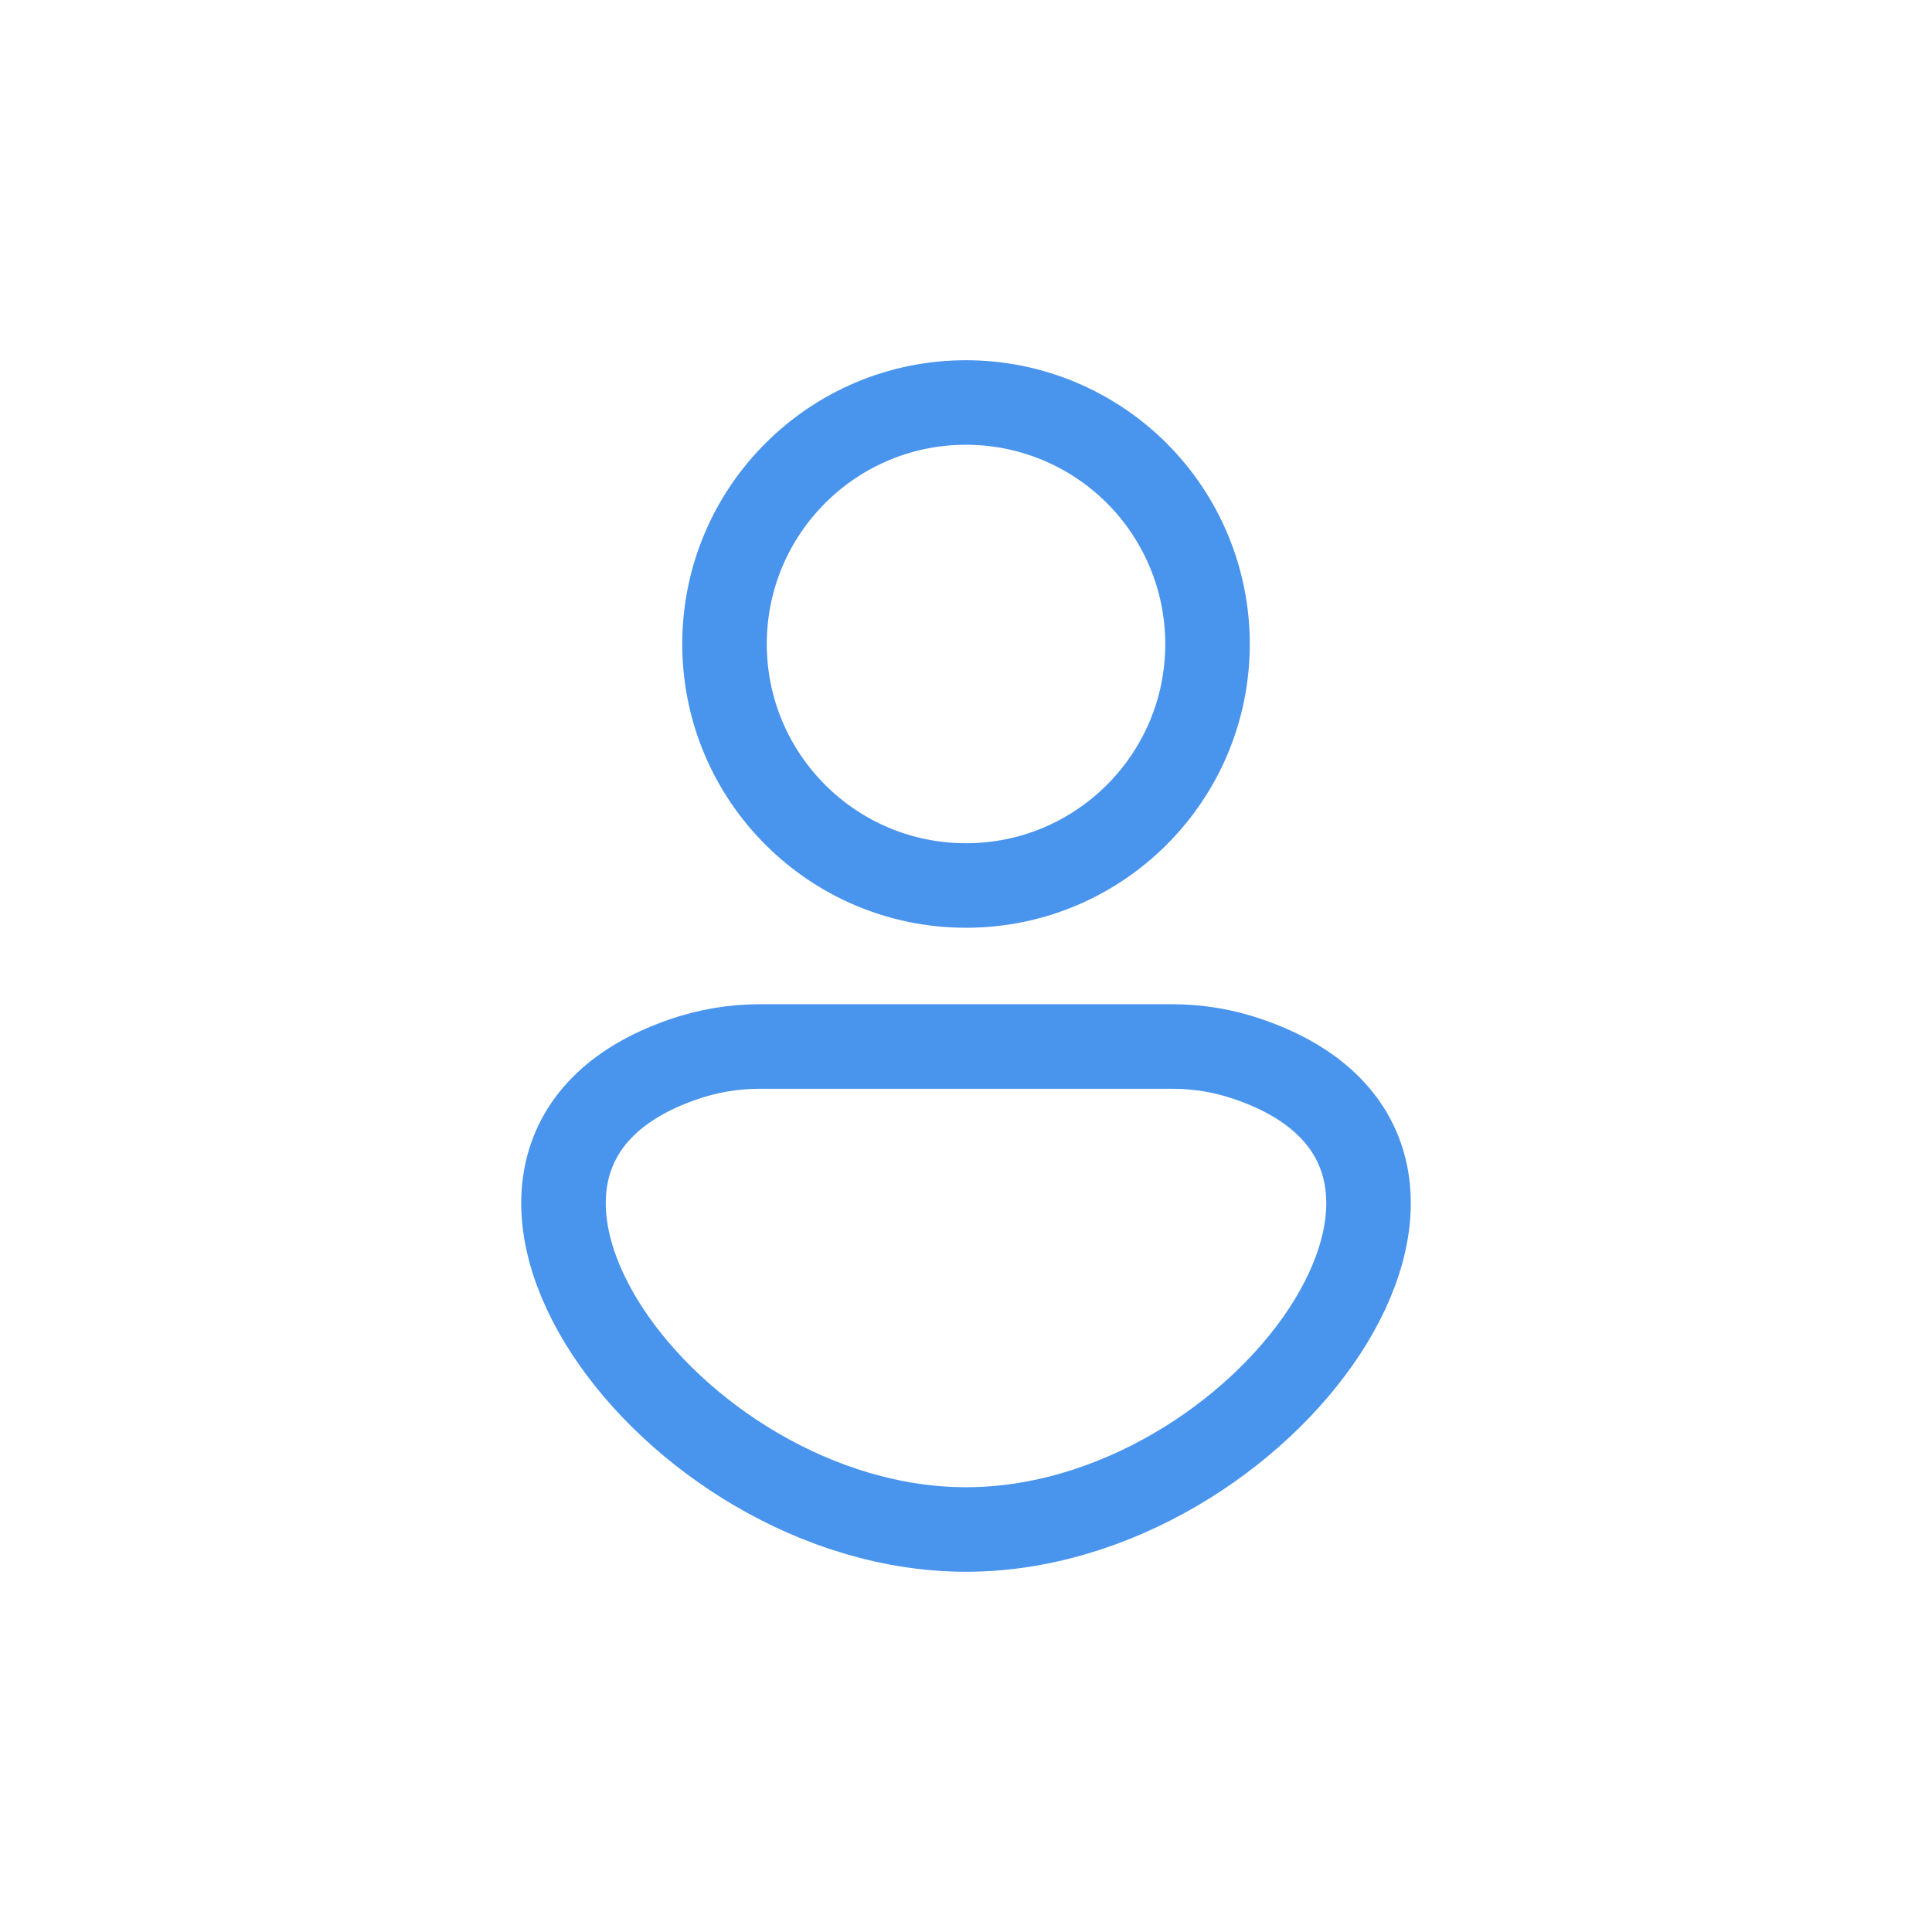
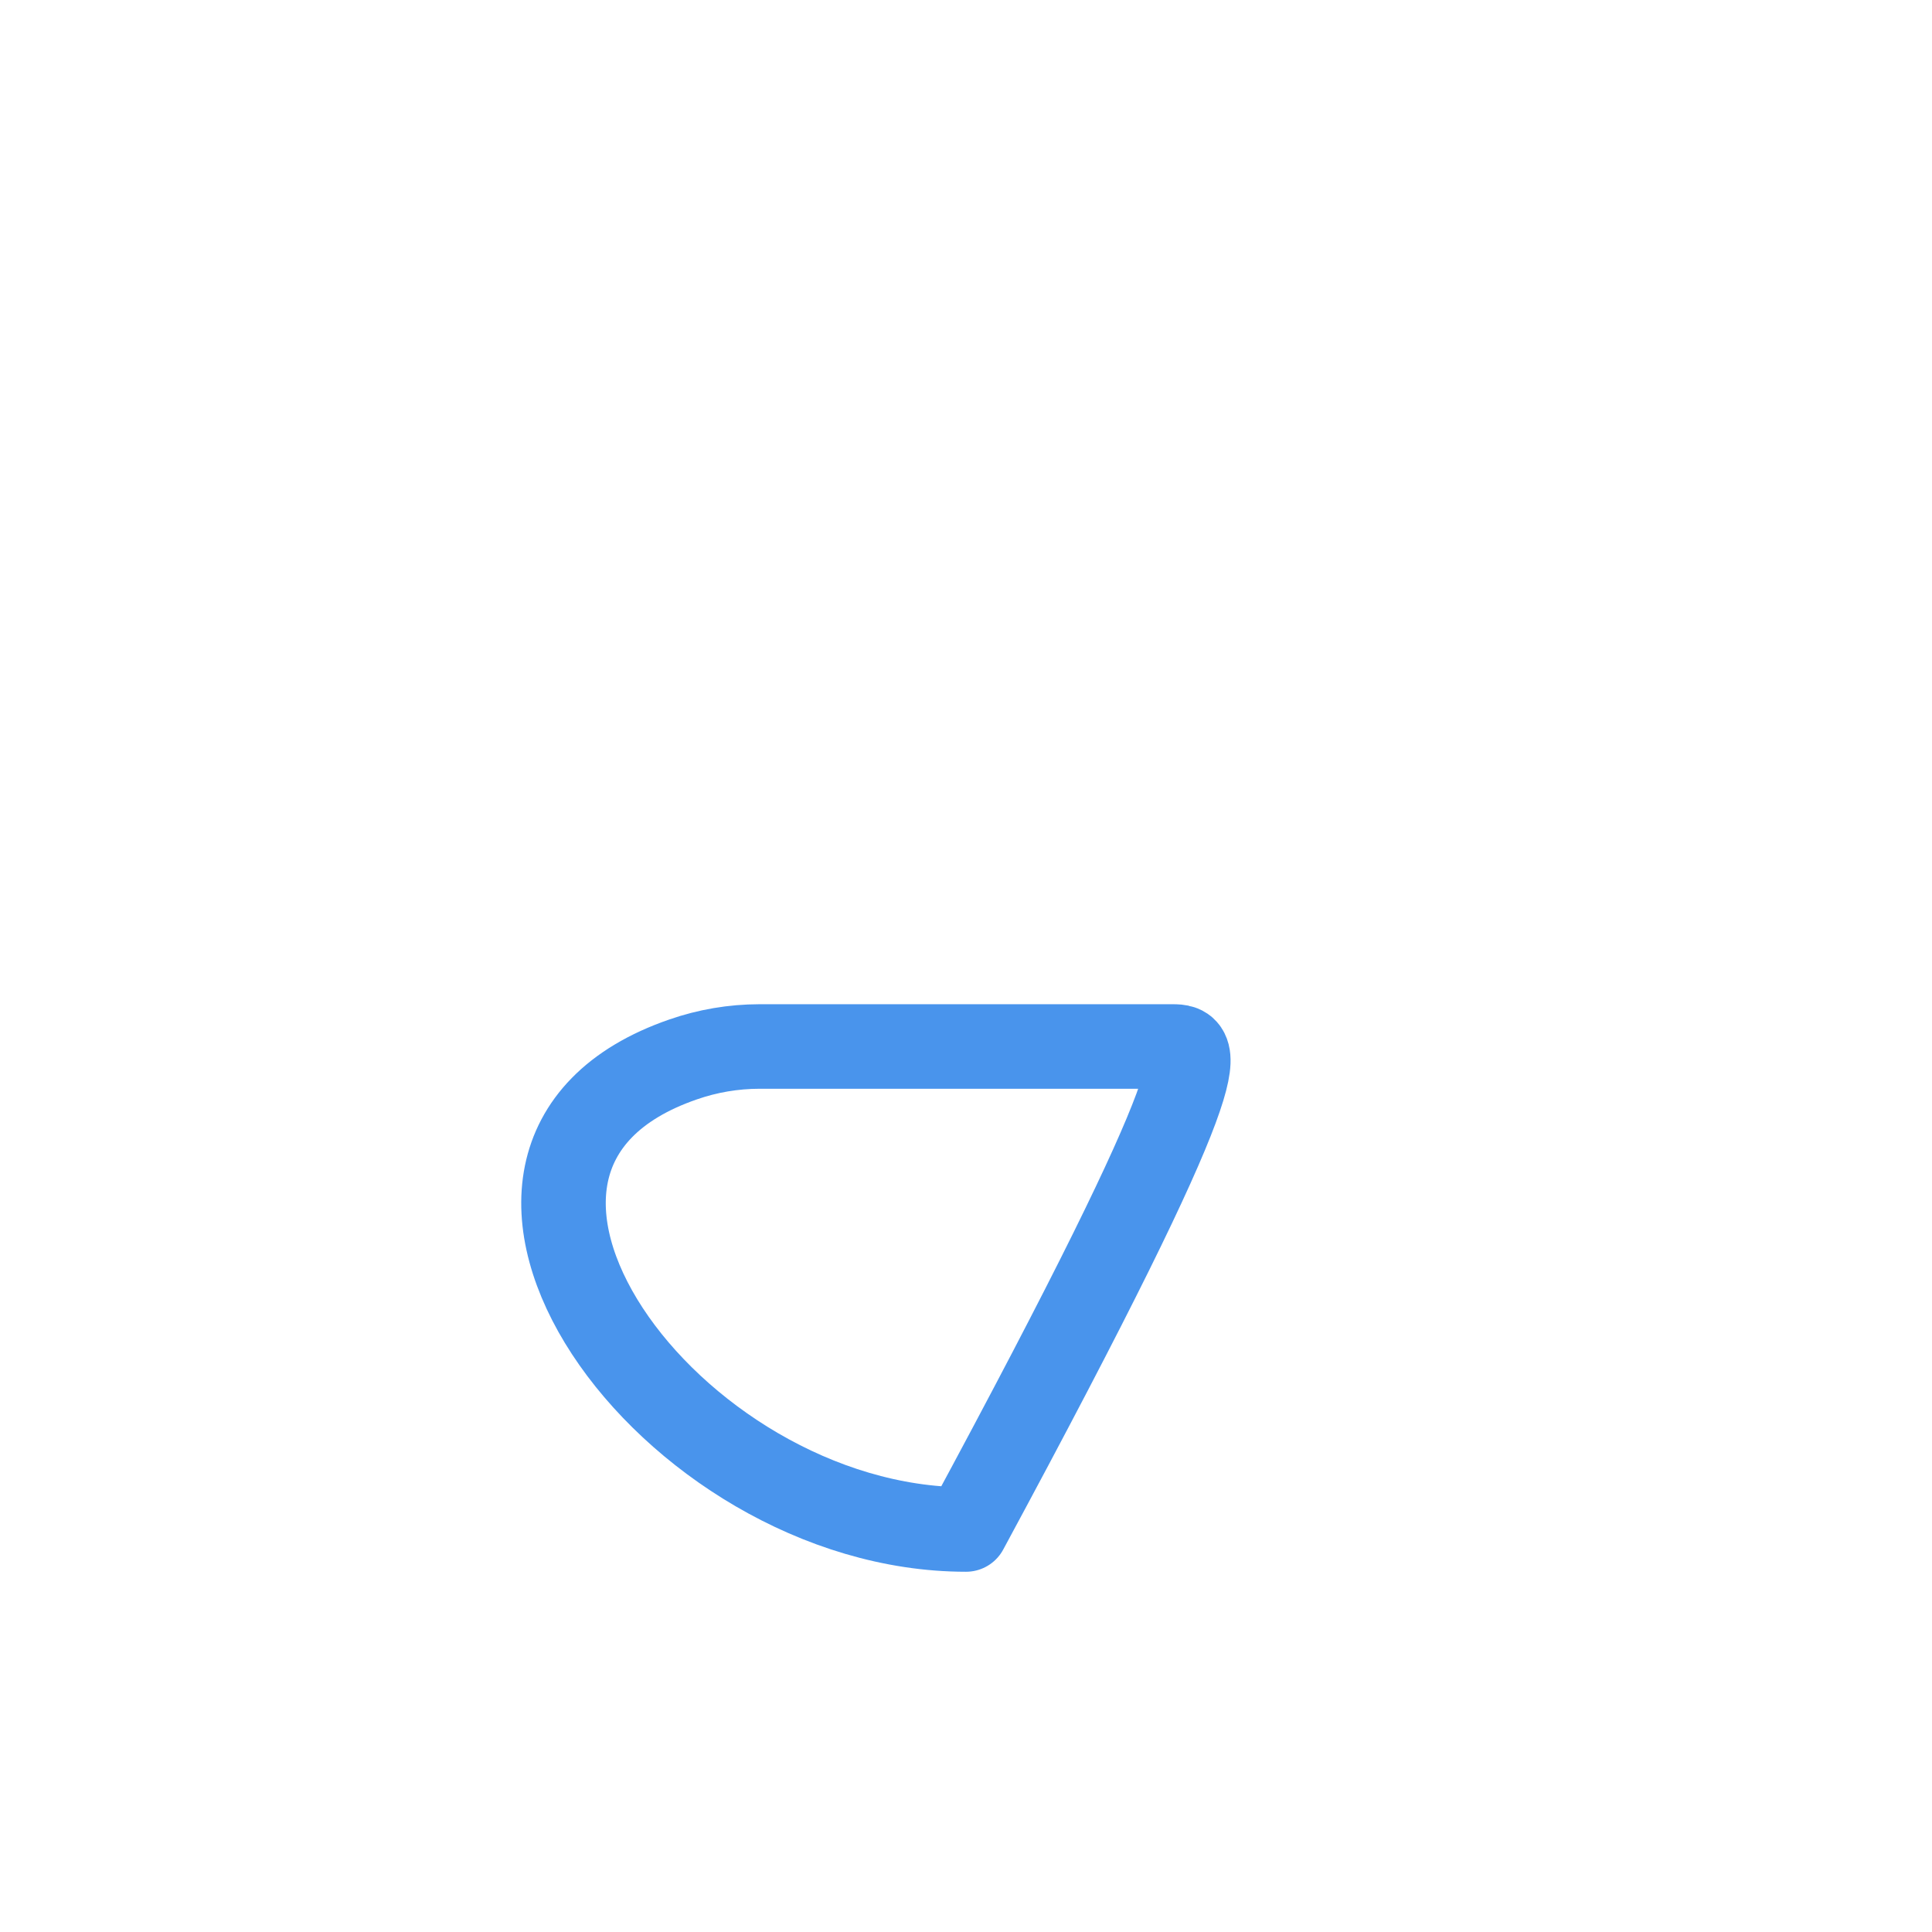
<svg xmlns="http://www.w3.org/2000/svg" width="160" height="160" viewBox="0 0 160 160" fill="none">
-   <path fill-rule="evenodd" clip-rule="evenodd" d="M100.002 53.333C100.002 64.379 91.048 73.333 80.002 73.333C68.957 73.333 60.002 64.379 60.002 53.333C60.002 42.287 68.957 33.333 80.002 33.333C85.307 33.333 90.394 35.44 94.145 39.191C97.895 42.942 100.002 48.029 100.002 53.333Z" stroke="#4994EC" stroke-width="7" stroke-linecap="round" stroke-linejoin="round" />
-   <path fill-rule="evenodd" clip-rule="evenodd" d="M97.115 86.666H62.889C60.737 86.669 58.601 87.031 56.569 87.739C33.169 95.813 55.429 126.666 80.002 126.666C104.576 126.666 126.836 95.813 103.429 87.739C101.399 87.032 99.265 86.669 97.115 86.666Z" stroke="#4994EC" stroke-width="7" stroke-linecap="round" stroke-linejoin="round" />
+   <path fill-rule="evenodd" clip-rule="evenodd" d="M97.115 86.666H62.889C60.737 86.669 58.601 87.031 56.569 87.739C33.169 95.813 55.429 126.666 80.002 126.666C101.399 87.032 99.265 86.669 97.115 86.666Z" stroke="#4994EC" stroke-width="7" stroke-linecap="round" stroke-linejoin="round" />
</svg>